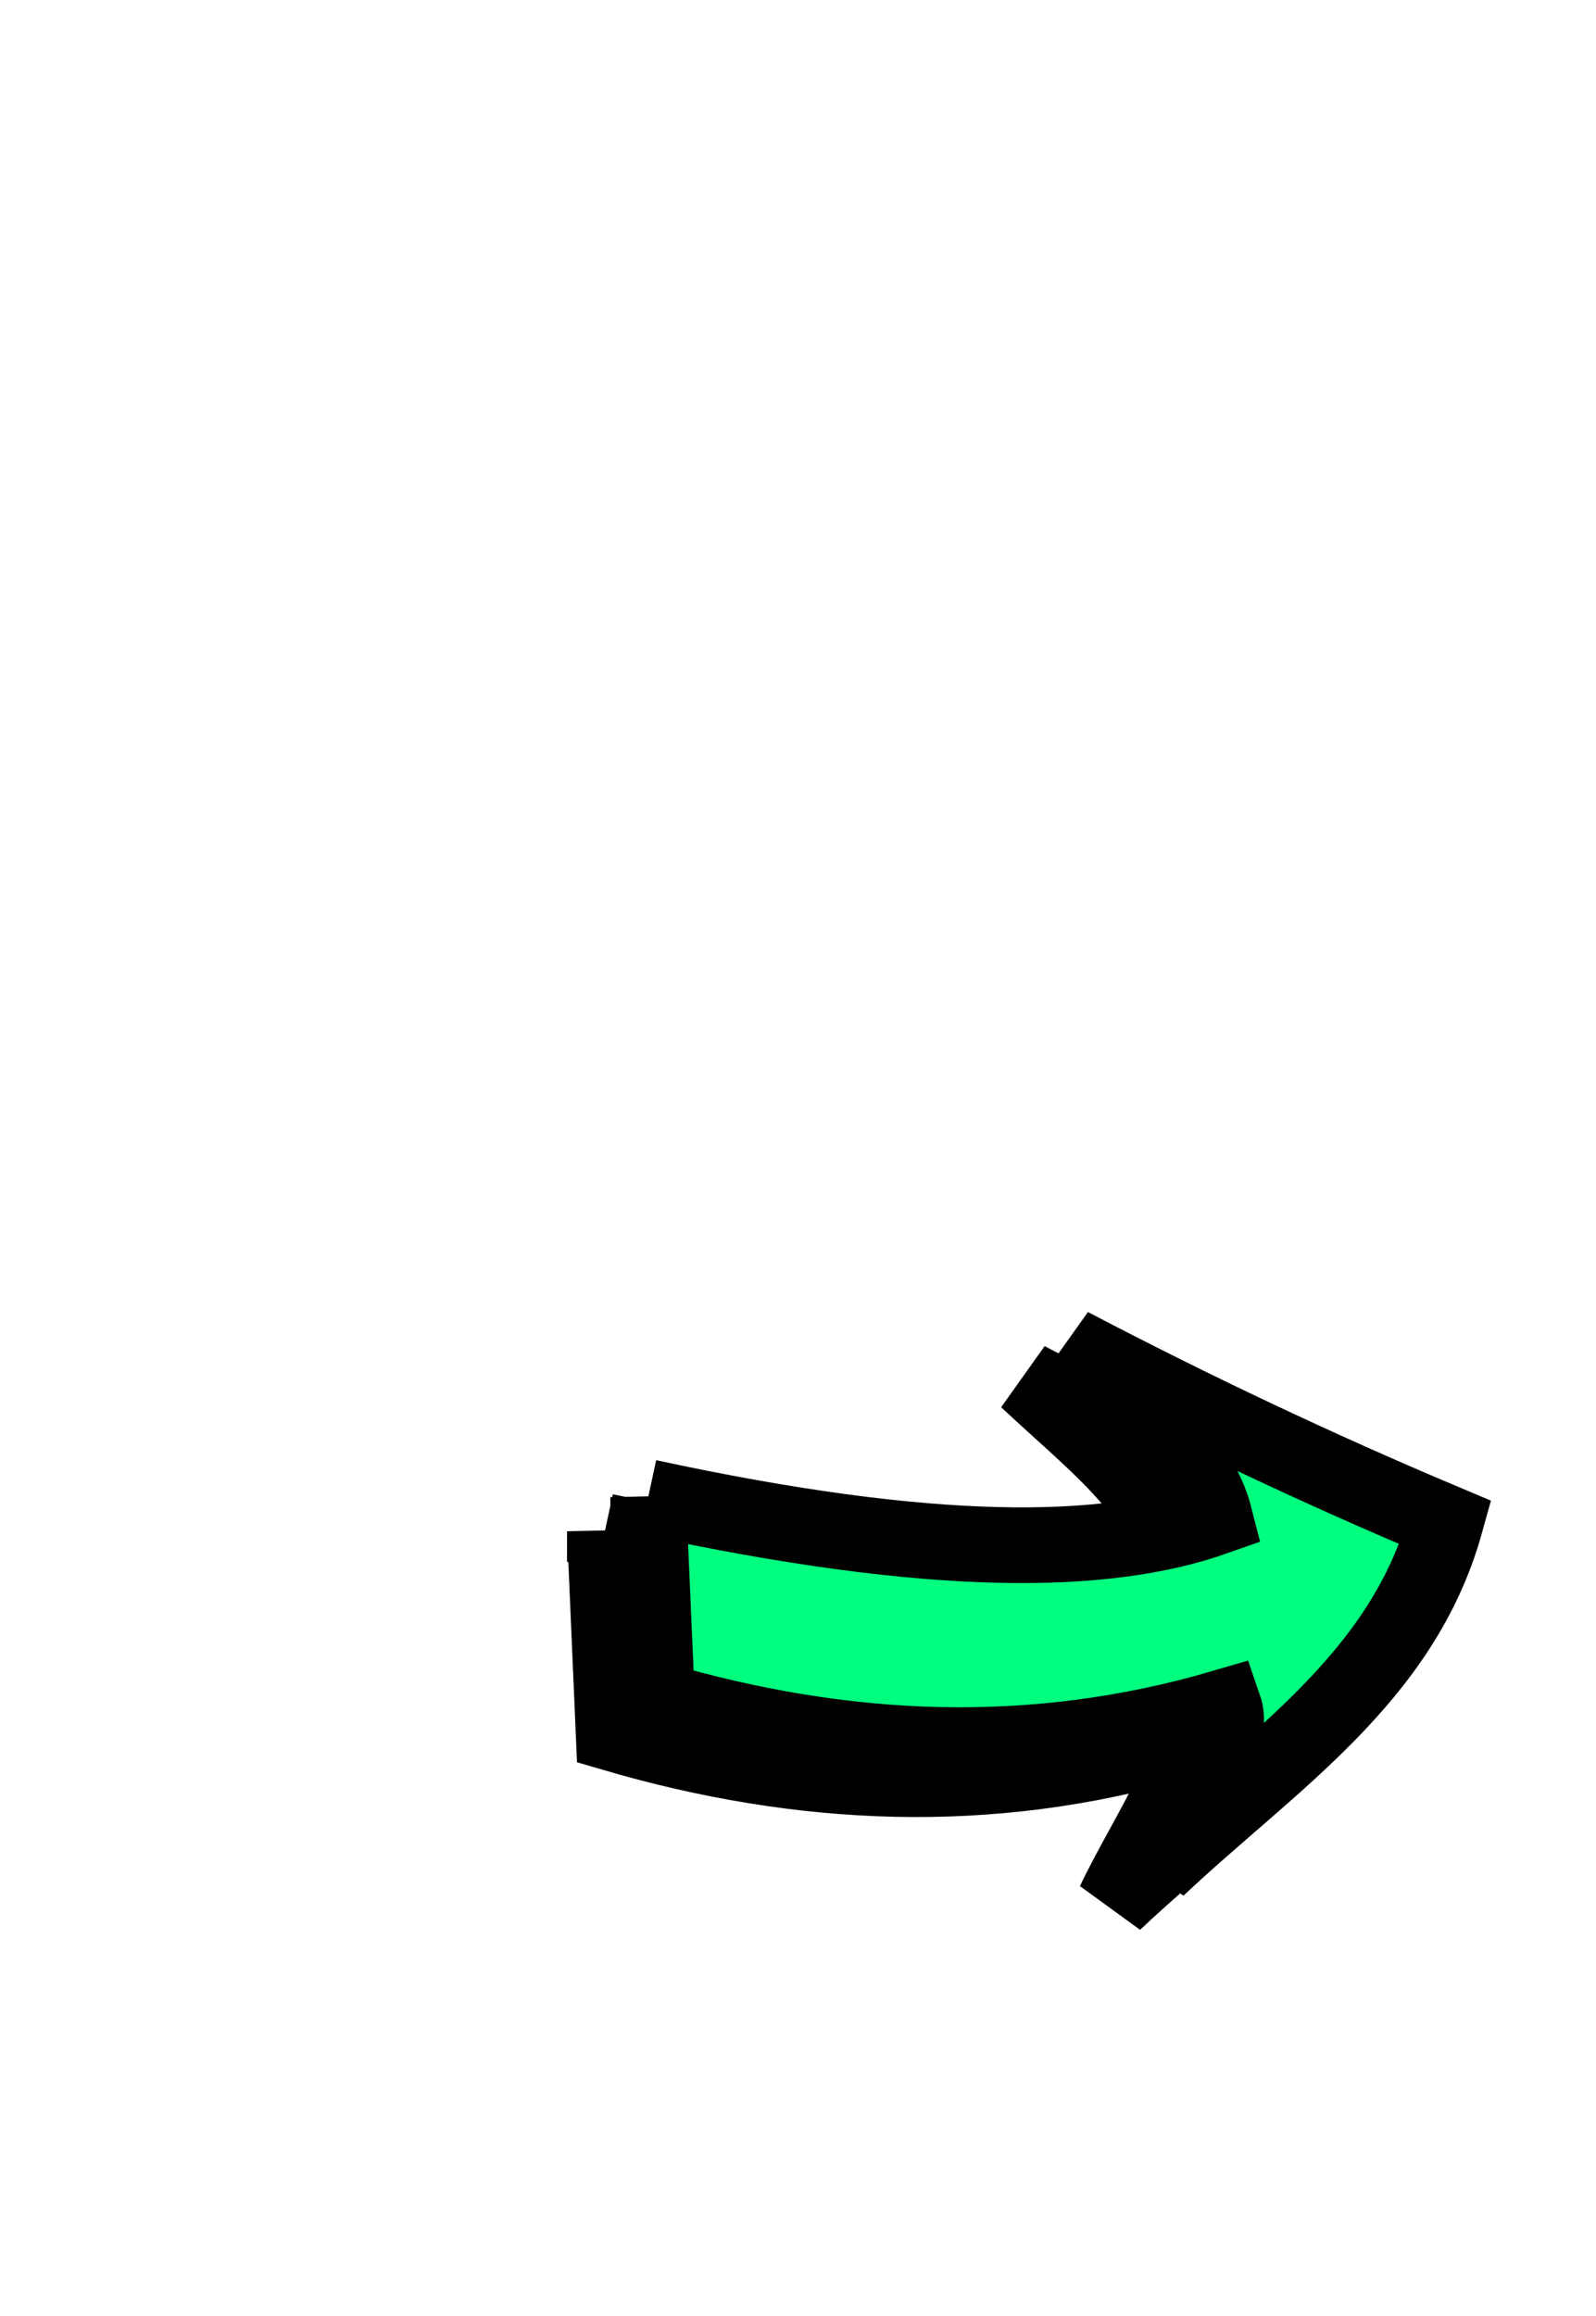
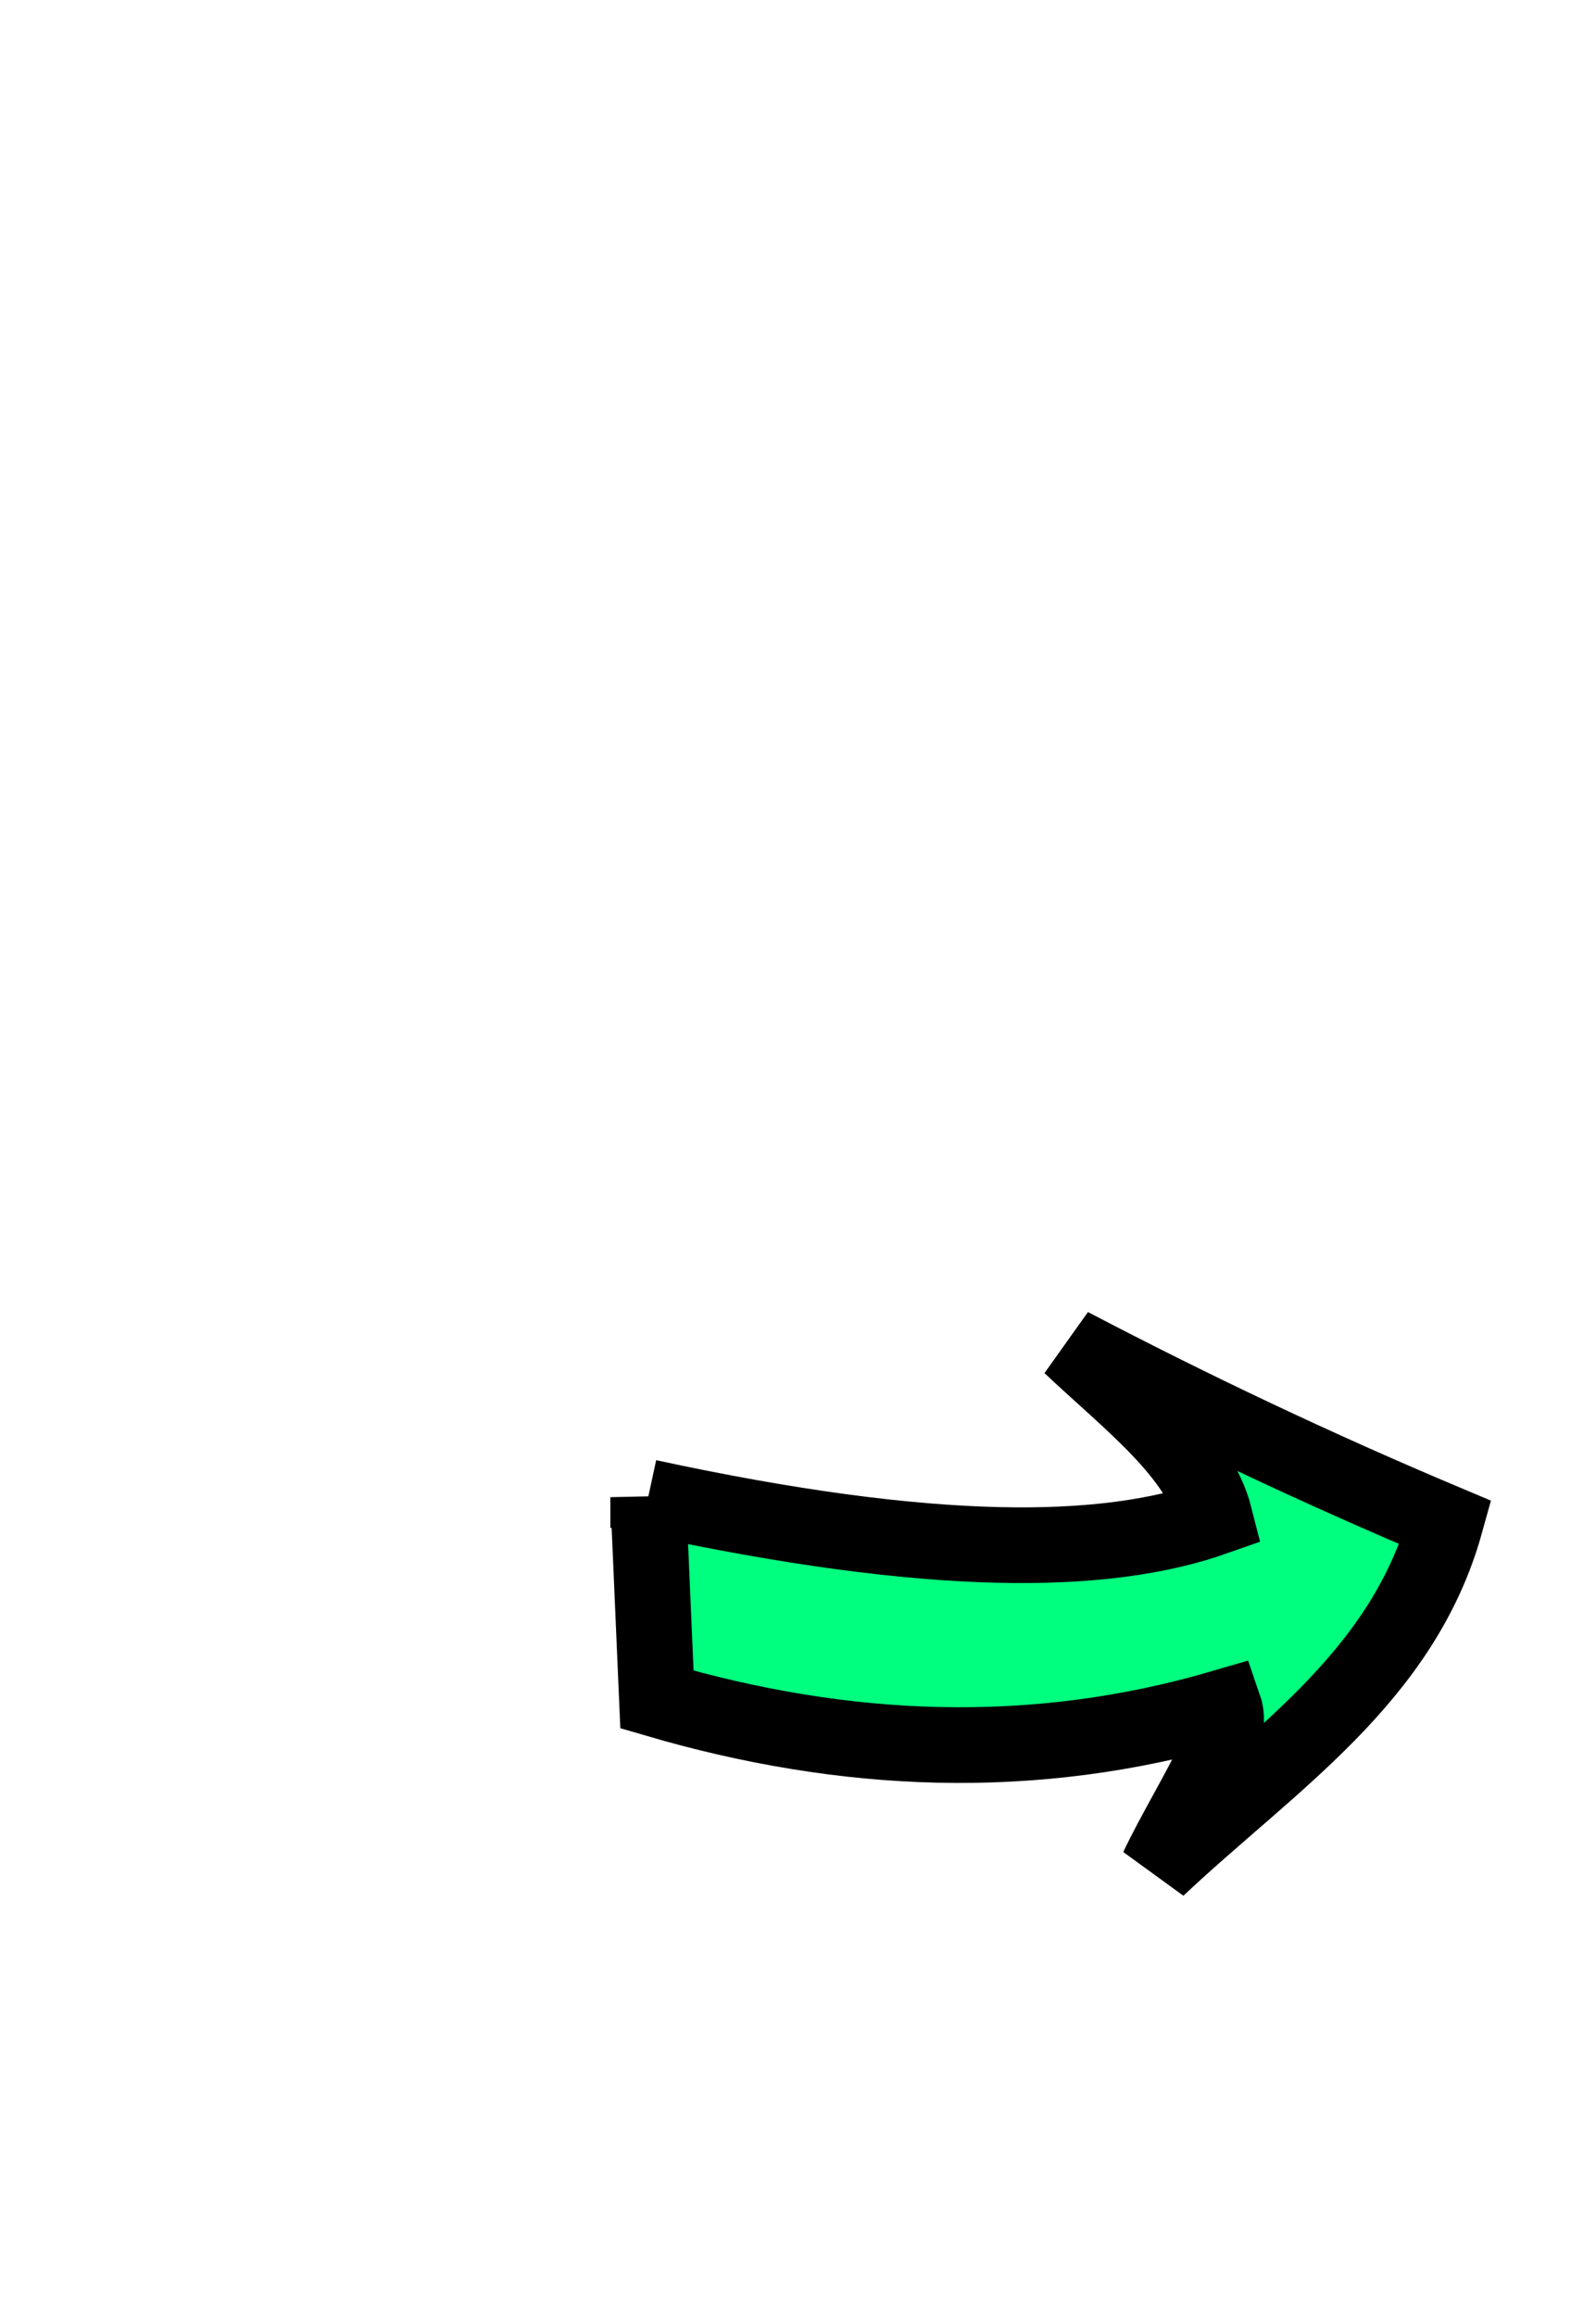
<svg xmlns="http://www.w3.org/2000/svg" width="143.432" height="208.081">
  <defs>
    <filter id="filter3232">
      <feGaussianBlur stdDeviation="4.328" id="feGaussianBlur3234" />
    </filter>
  </defs>
  <g>
    <title>Layer 1</title>
    <g transform="rotate(92.056 91.831 145.682)" id="layer1">
      <g id="g3260">
-         <path id="path3254" d="m85.081,183.421c4.611,-25.792 3.82,-41.269 0,-50.966c-5.703,1.664 -9.988,7.847 -14.973,13.533c5.336,-11.157 10.212,-22.475 14.685,-34.265c14.182,3.395 22.045,14.971 31.961,24.763c-3.335,-1.433 -6.989,-3.522 -10.311,-4.922c-1.666,-0.702 -3.175,-1.014 -4.374,-0.549c5.658,16.989 5.469,33.977 1.152,50.966l-18.14,1.44z" filter="url(#filter3232)" stroke-miterlimit="4" stroke-width="6.8" stroke="#000000" fill-rule="evenodd" fill="#00ff7f" />
        <path id="path3256" d="m81.881,179.64c4.611,-25.792 3.82,-41.269 0,-50.966c-5.703,1.664 -9.988,7.847 -14.973,13.533c5.336,-11.157 10.212,-22.475 14.685,-34.265c14.182,3.395 22.045,14.971 31.961,24.763c-3.335,-1.433 -6.989,-3.522 -10.311,-4.922c-1.666,-0.702 -3.175,-1.014 -4.374,-0.549c5.658,16.989 5.469,33.977 1.152,50.966l-18.14,1.44z" stroke-miterlimit="4" stroke-width="6.8" stroke="#000000" fill-rule="evenodd" fill="#00ff7f" />
      </g>
    </g>
  </g>
</svg>